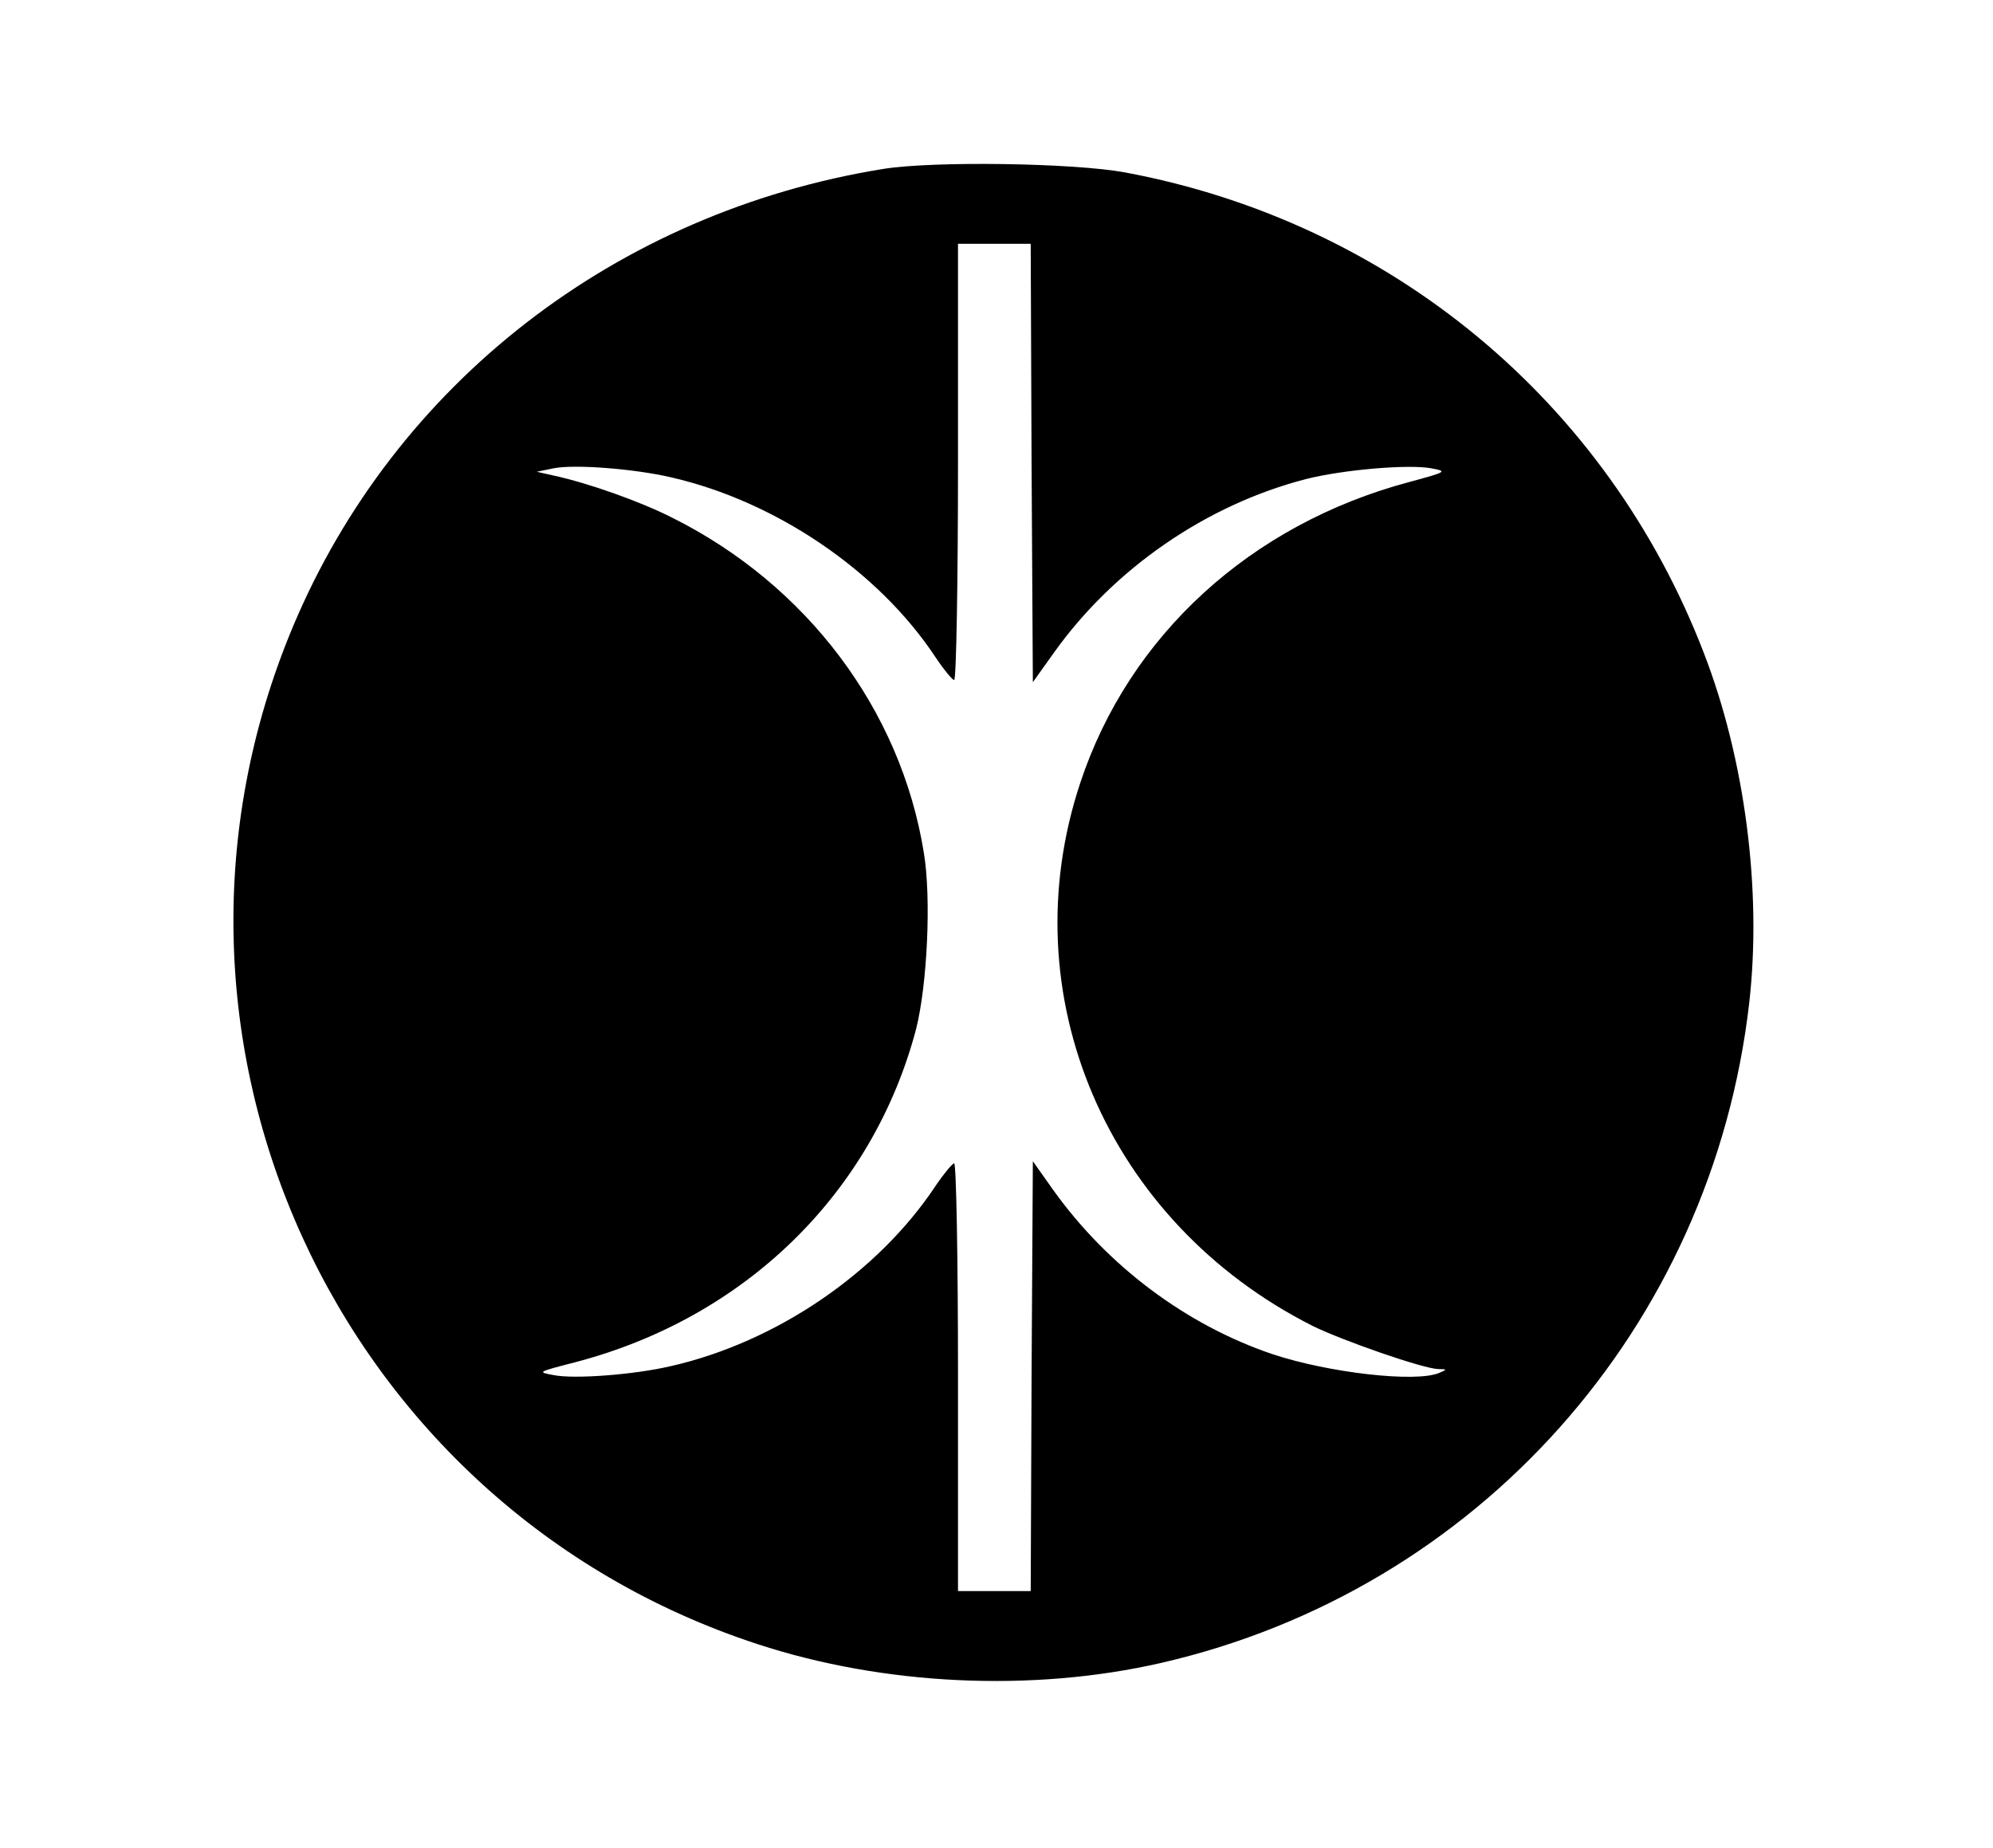
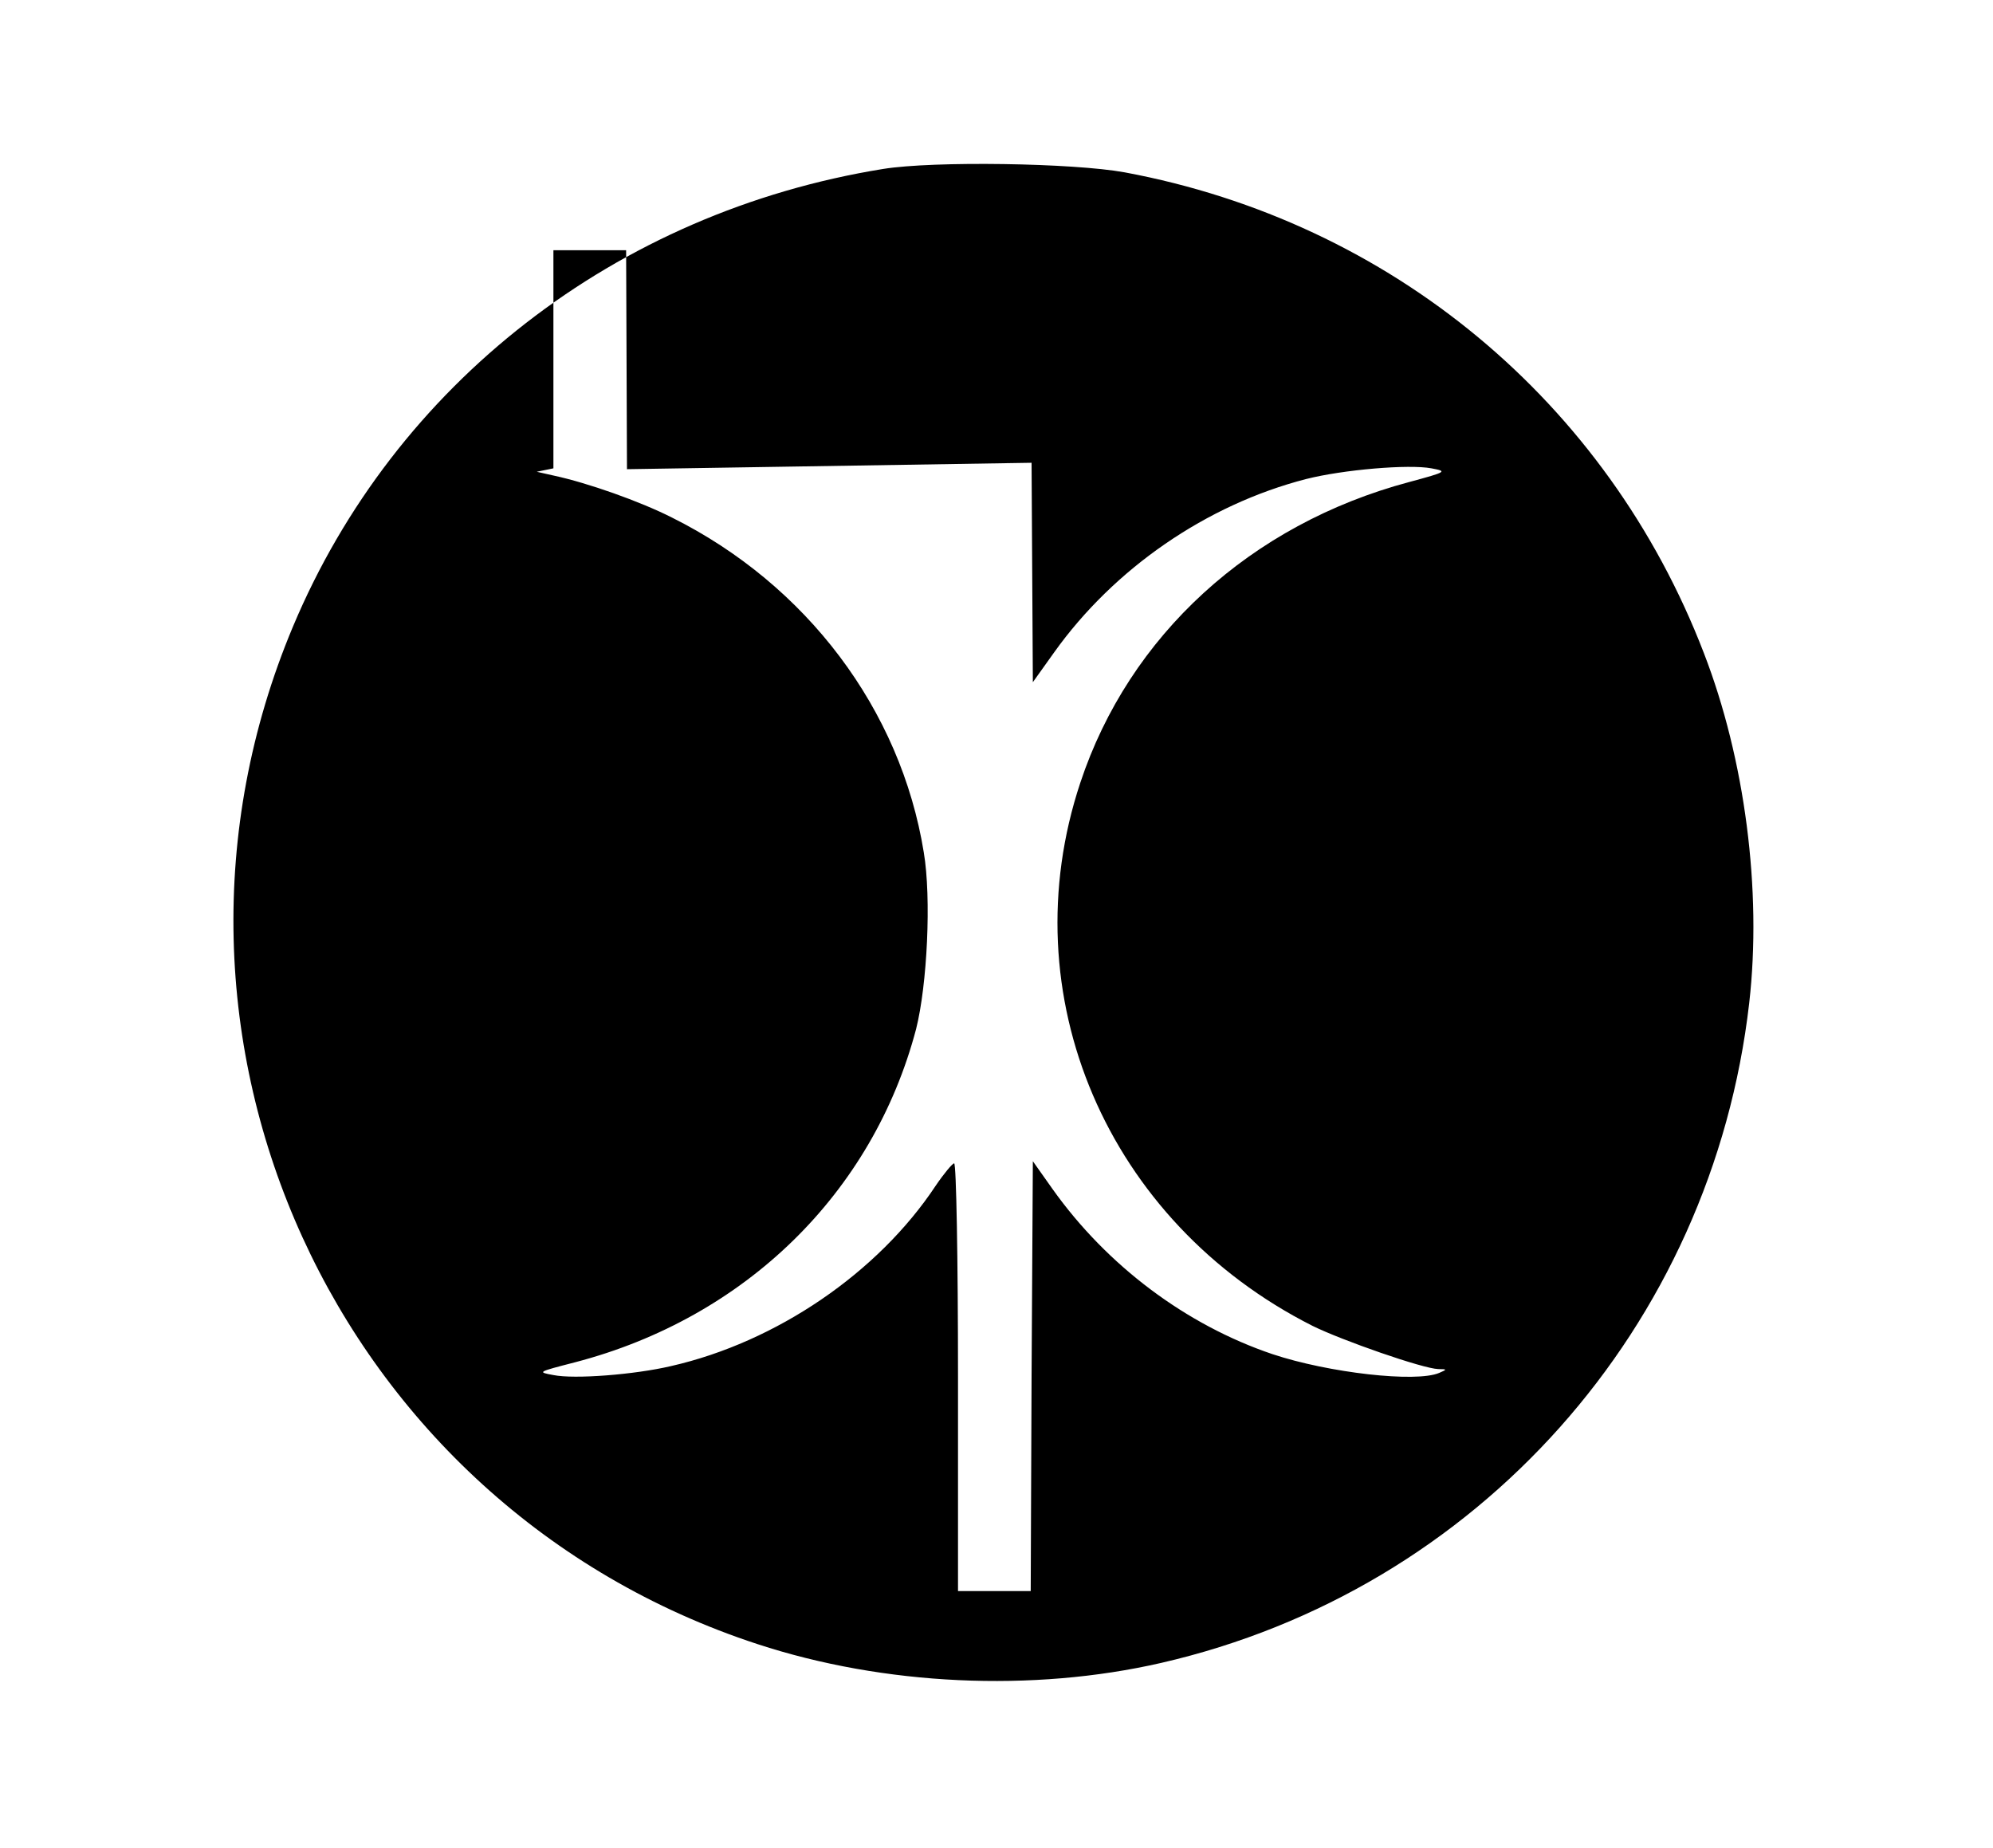
<svg xmlns="http://www.w3.org/2000/svg" version="1.0" width="466pt" height="432pt" viewBox="0 0 466 432" preserveAspectRatio="xMidYMid meet">
  <g transform="translate(0,432) scale(0.1,-0.1)" fill="#000000" stroke="none">
-     <path d="M2065 3925 c-625 -101 -1142 -503 -1380 -1070 -402 -958 99 -2056 1086 -2379 296 -97 643 -113 944 -44 740 170 1288 785 1375 1543 30 263 -10 570 -106 818 -226 588 -732 1008 -1354 1124 -120 22 -447 27 -565 8z m347 -687 l3 -513 50 70 c140 196 356 345 589 405 87 22 240 35 293 25 37 -7 37 -8 -52 -32 -371 -99 -655 -359 -769 -703 -165 -496 62 -1027 543 -1270 69 -34 258 -100 294 -101 21 0 21 -1 2 -9 -54 -23 -258 0 -390 44 -201 68 -386 206 -514 386 l-46 65 -3 -503 -2 -502 -85 0 -85 0 0 500 c0 275 -4 500 -9 500 -4 0 -24 -24 -43 -52 -135 -204 -373 -366 -619 -422 -85 -20 -226 -31 -275 -21 -38 7 -38 7 51 30 398 104 696 396 797 779 26 103 36 306 18 413 -54 334 -274 626 -589 783 -75 38 -197 81 -276 98 l-40 9 39 8 c49 10 189 -1 275 -21 245 -56 485 -219 618 -420 20 -30 40 -54 44 -54 5 0 9 230 9 510 l0 510 85 0 85 0 2 -512z" />
+     <path d="M2065 3925 c-625 -101 -1142 -503 -1380 -1070 -402 -958 99 -2056 1086 -2379 296 -97 643 -113 944 -44 740 170 1288 785 1375 1543 30 263 -10 570 -106 818 -226 588 -732 1008 -1354 1124 -120 22 -447 27 -565 8z m347 -687 l3 -513 50 70 c140 196 356 345 589 405 87 22 240 35 293 25 37 -7 37 -8 -52 -32 -371 -99 -655 -359 -769 -703 -165 -496 62 -1027 543 -1270 69 -34 258 -100 294 -101 21 0 21 -1 2 -9 -54 -23 -258 0 -390 44 -201 68 -386 206 -514 386 l-46 65 -3 -503 -2 -502 -85 0 -85 0 0 500 c0 275 -4 500 -9 500 -4 0 -24 -24 -43 -52 -135 -204 -373 -366 -619 -422 -85 -20 -226 -31 -275 -21 -38 7 -38 7 51 30 398 104 696 396 797 779 26 103 36 306 18 413 -54 334 -274 626 -589 783 -75 38 -197 81 -276 98 l-40 9 39 8 l0 510 85 0 85 0 2 -512z" />
  </g>
</svg>